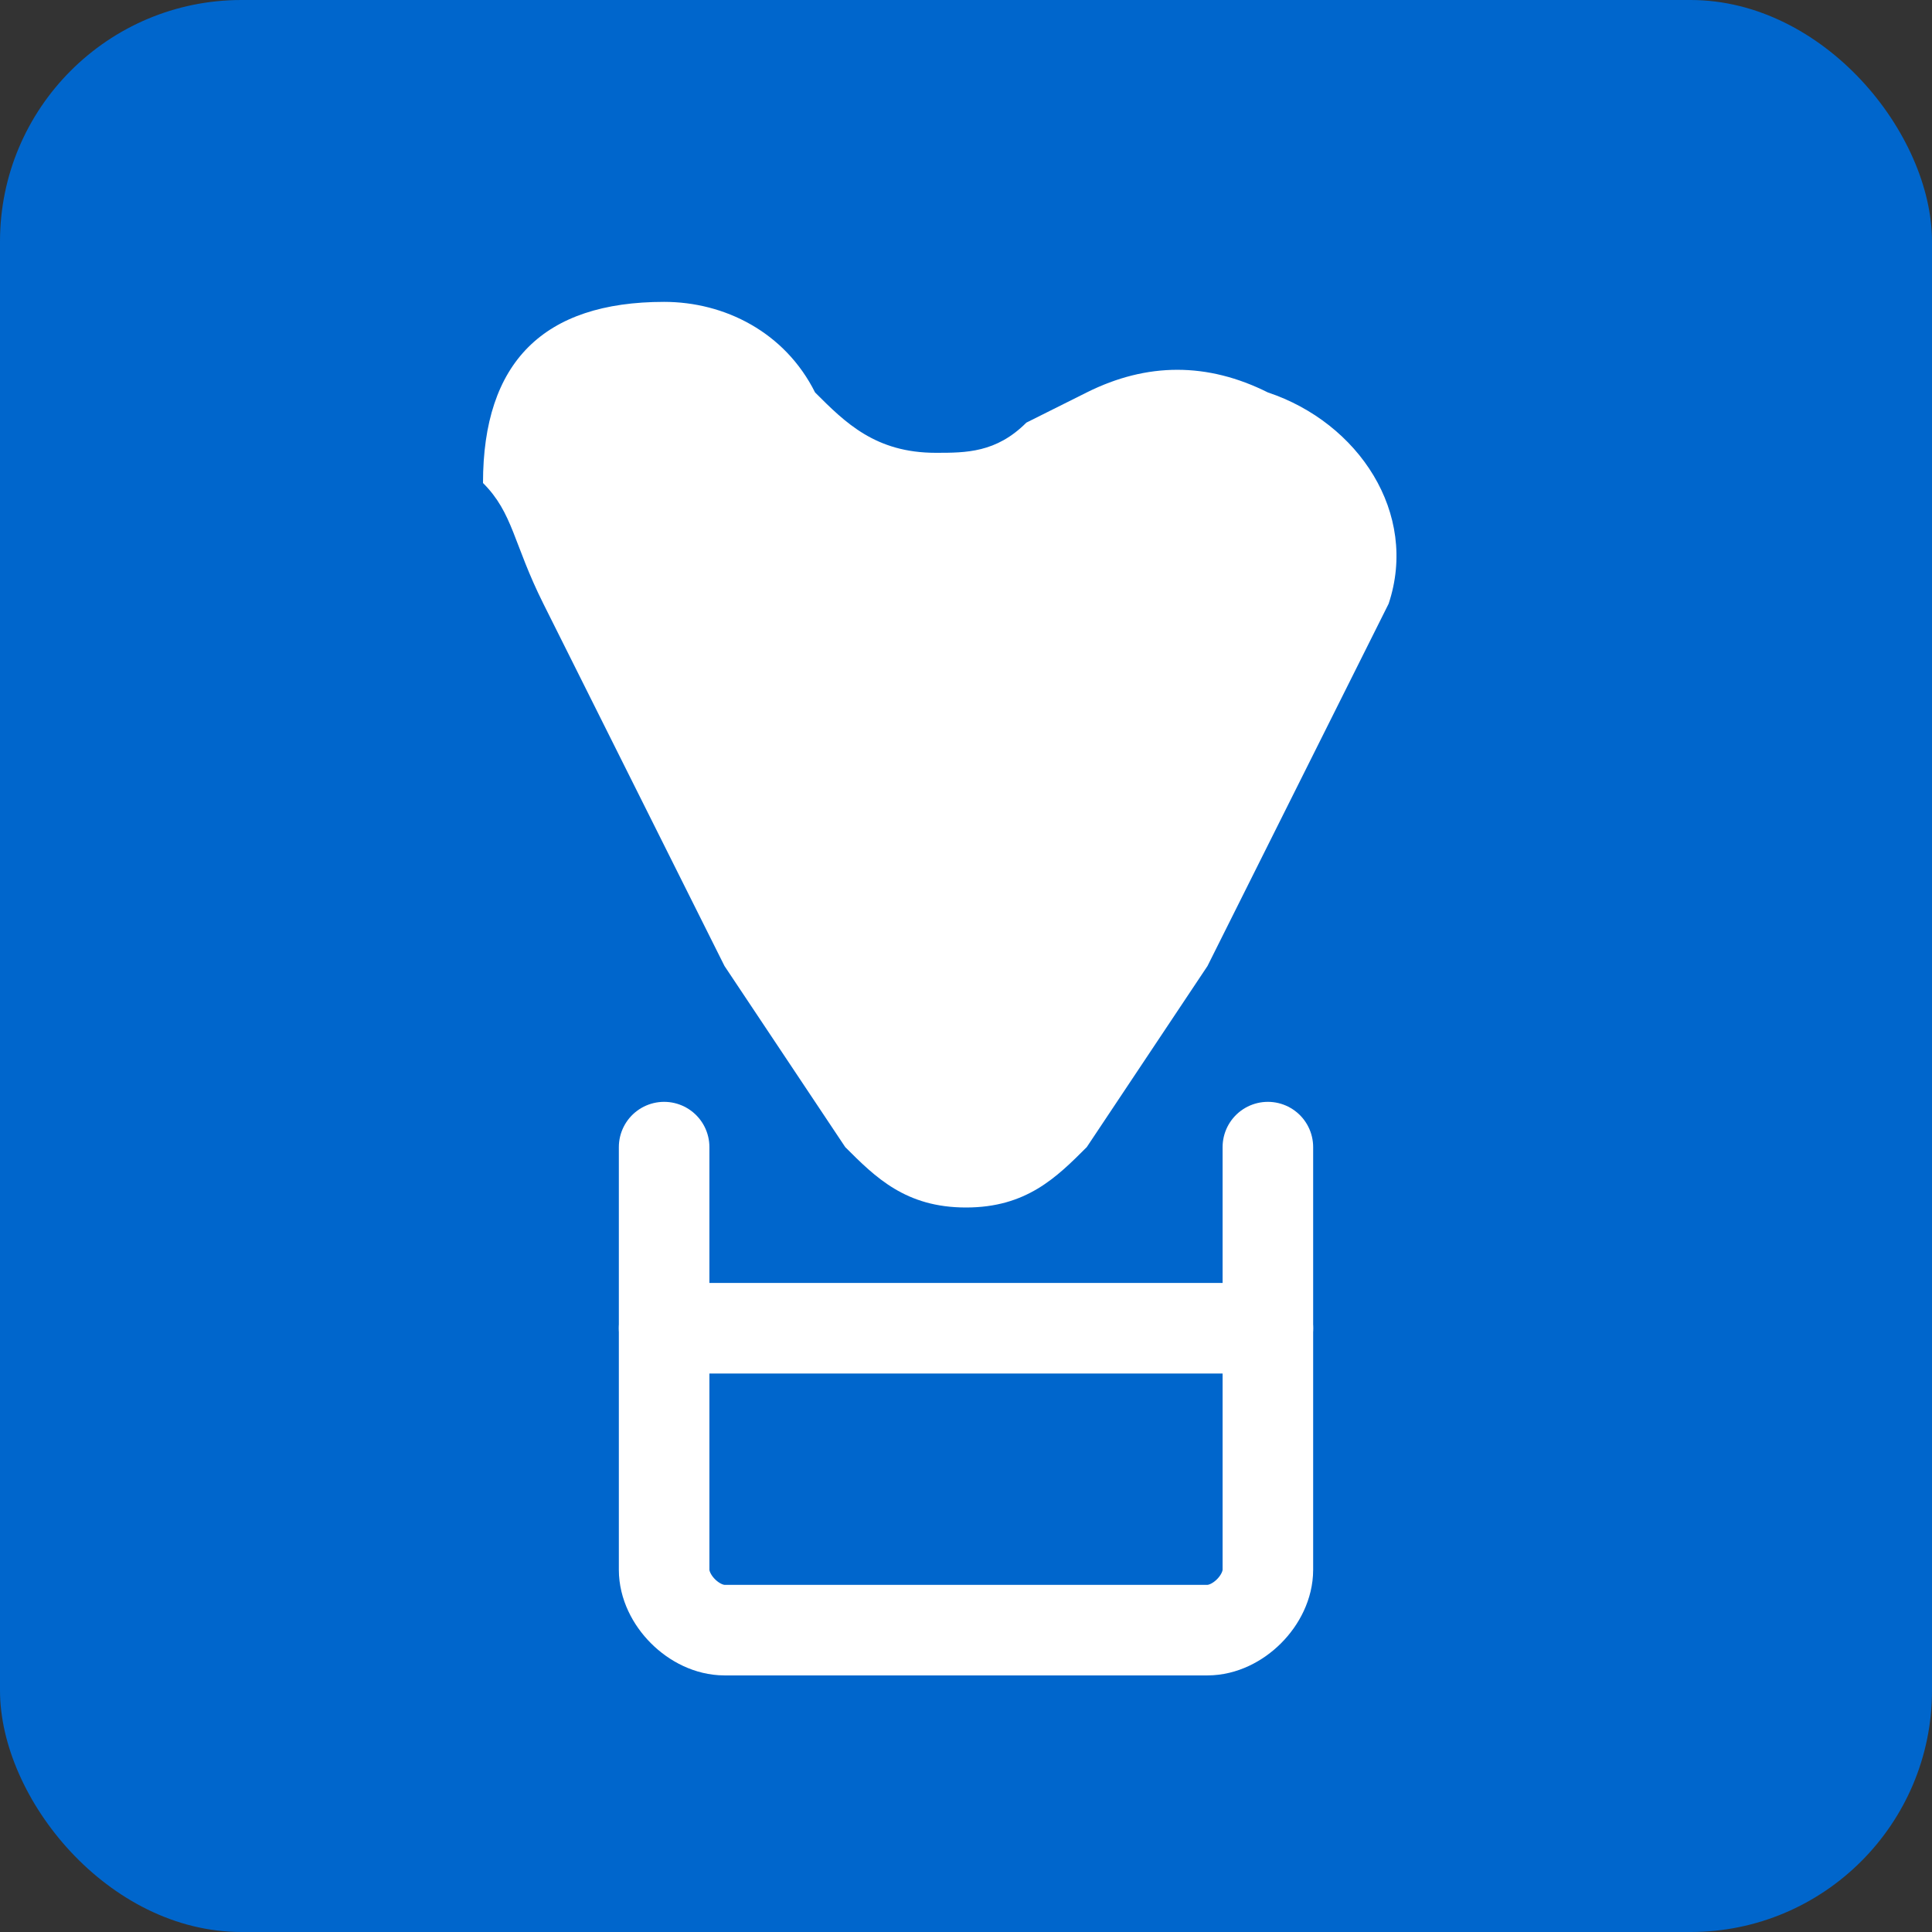
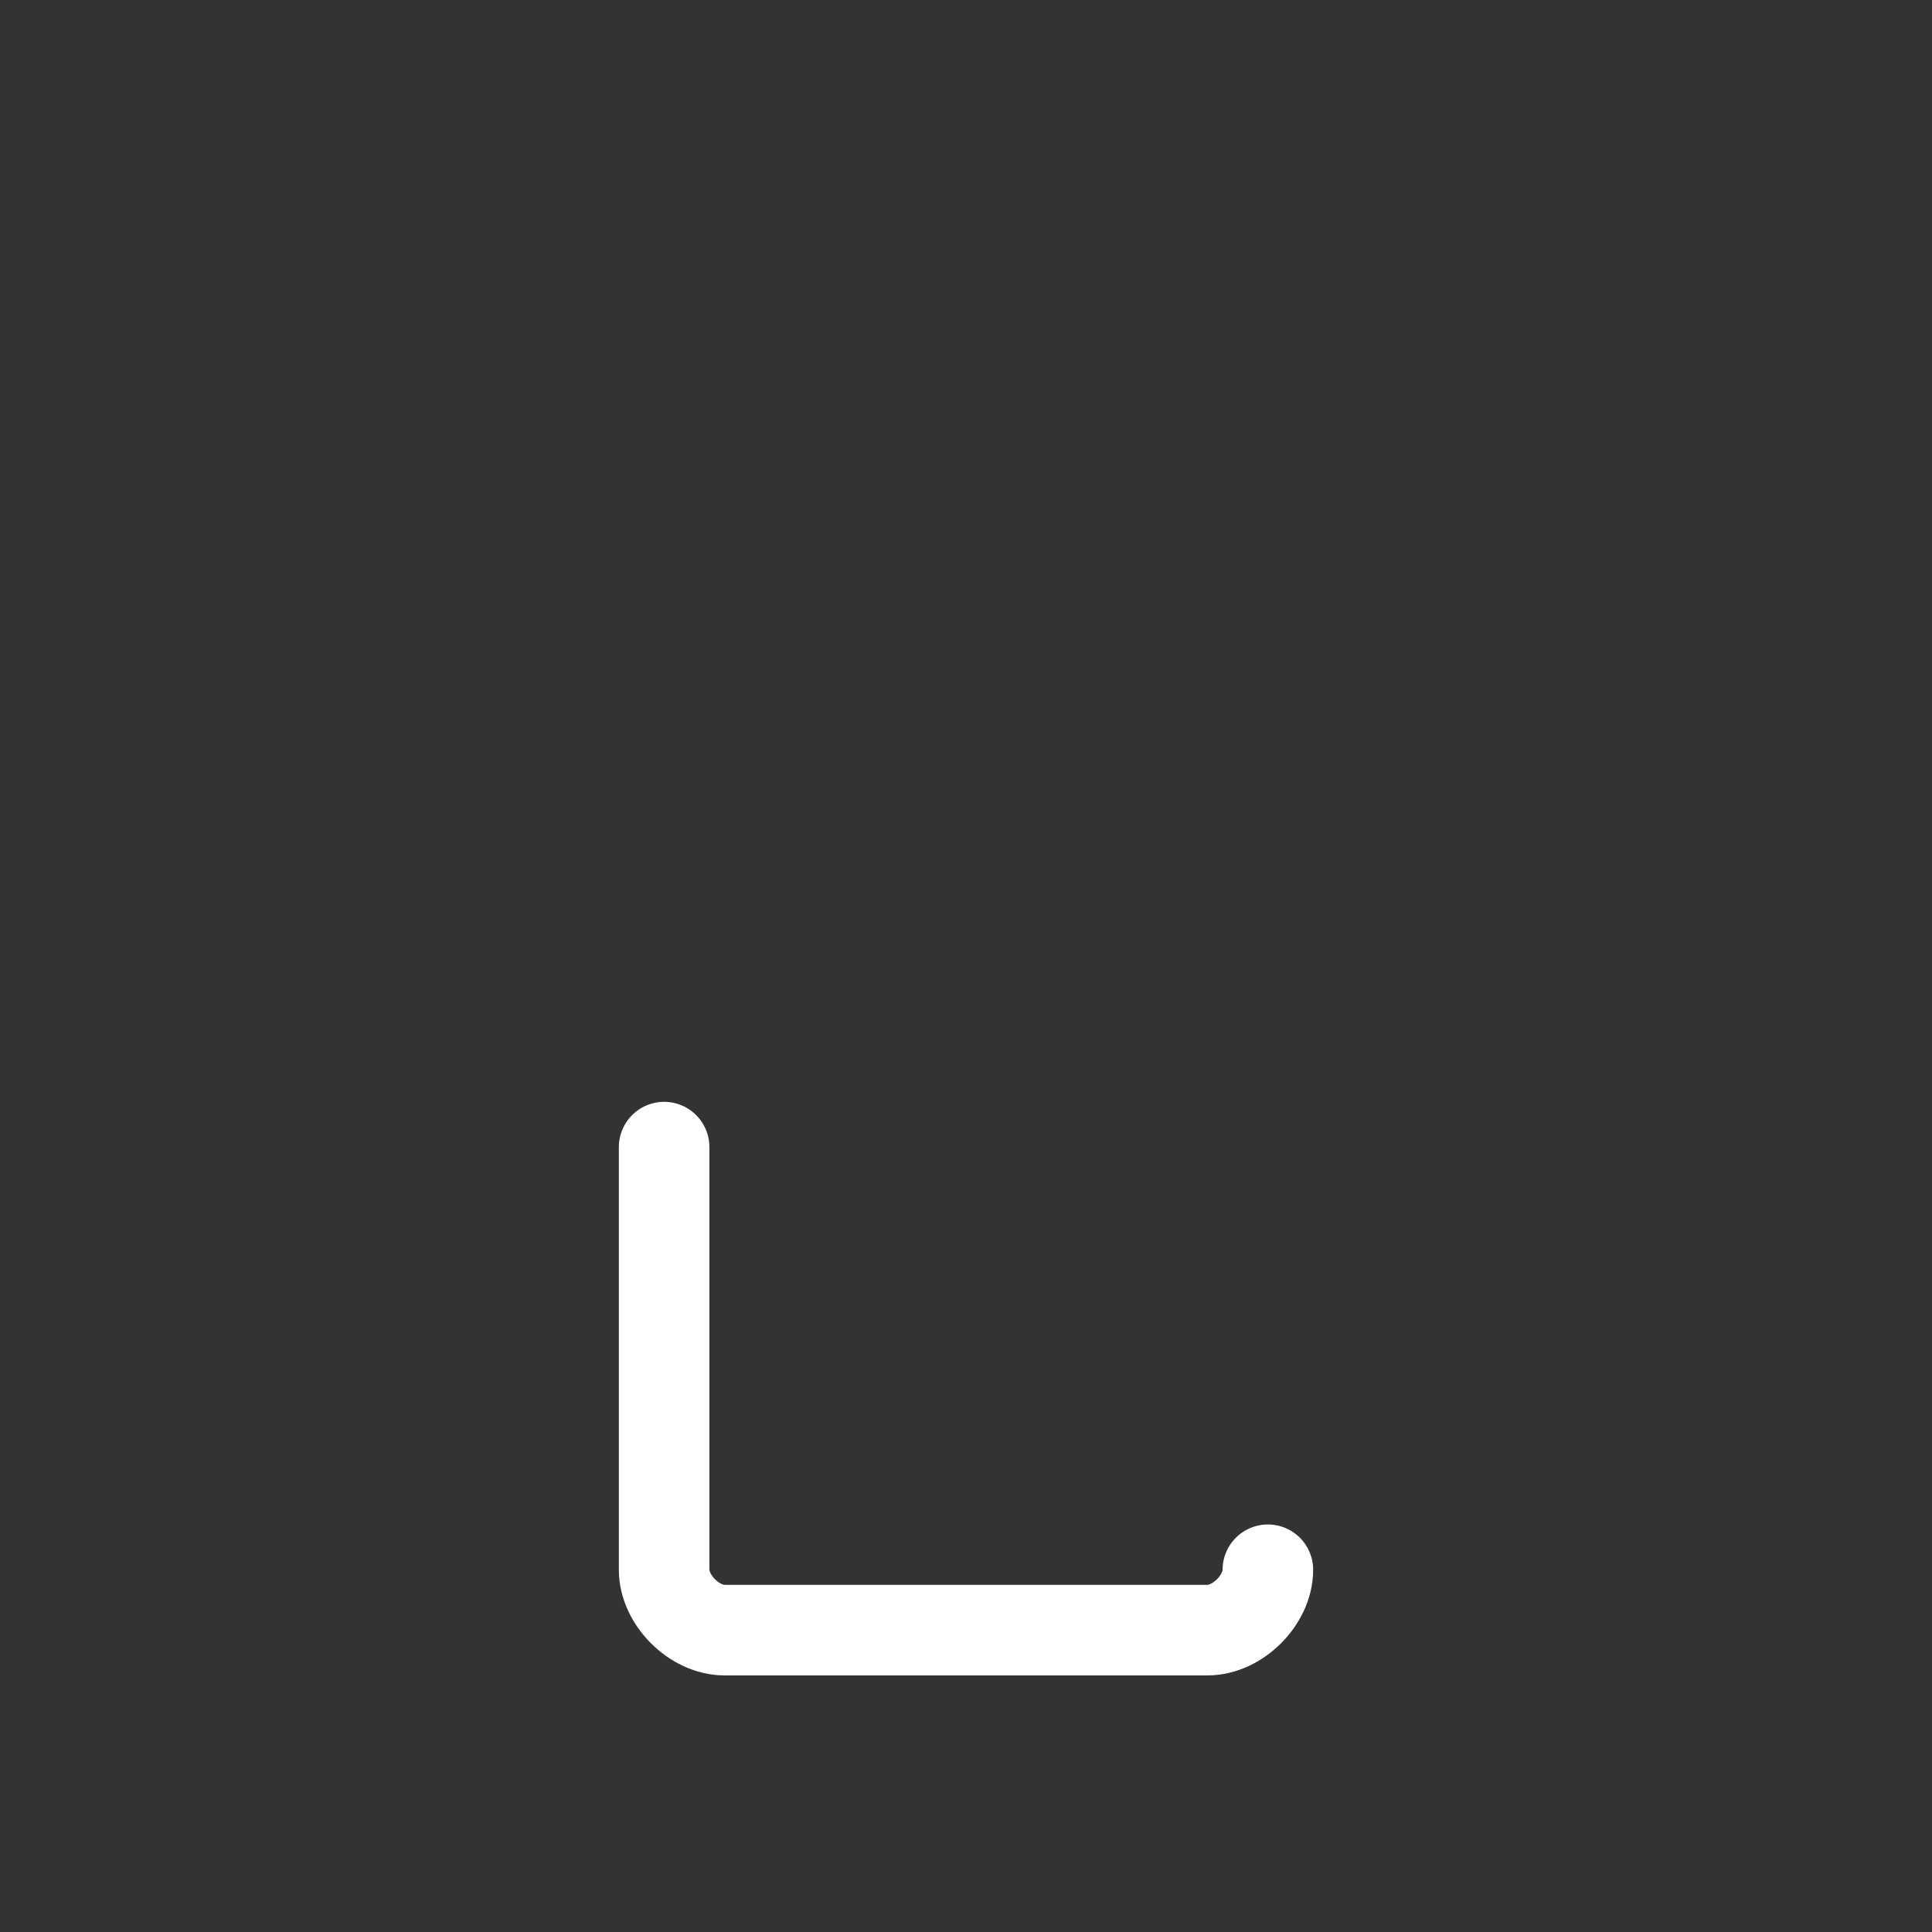
<svg xmlns="http://www.w3.org/2000/svg" width="32" height="32" viewBox="0 0 32 32" fill="none">
  <rect x="0" y="0" width="32" height="32" fill="#333333" stroke="none" />
-   <rect width="32" height="32" rx="4" fill="#0066CC" />
-   <path d="M8 8C8 6 9 5 11 5C12 5 13 5.5 13.5 6.5C14 7 14.5 7.5 15.5 7.5C16 7.5 16.5 7.5 17 7L18 6.5C19 6 20 6 21 6.5C22.5 7 23.5 8.5 23 10L22 12L20 16L18 19C17.5 19.5 17 20 16 20C15 20 14.5 19.5 14 19L12 16L10 12L9 10C8.5 9 8.5 8.5 8 8Z" fill="white" />
-   <path d="M11 19L11 26C11 26.5 11.5 27 12 27L20 27C20.5 27 21 26.5 21 26L21 19" stroke="white" stroke-width="1.5" stroke-linecap="round" />
-   <line x1="11" y1="22" x2="21" y2="22" stroke="white" stroke-width="1.5" stroke-linecap="round" />
+   <path d="M11 19L11 26C11 26.5 11.5 27 12 27L20 27C20.5 27 21 26.5 21 26" stroke="white" stroke-width="1.5" stroke-linecap="round" />
</svg>